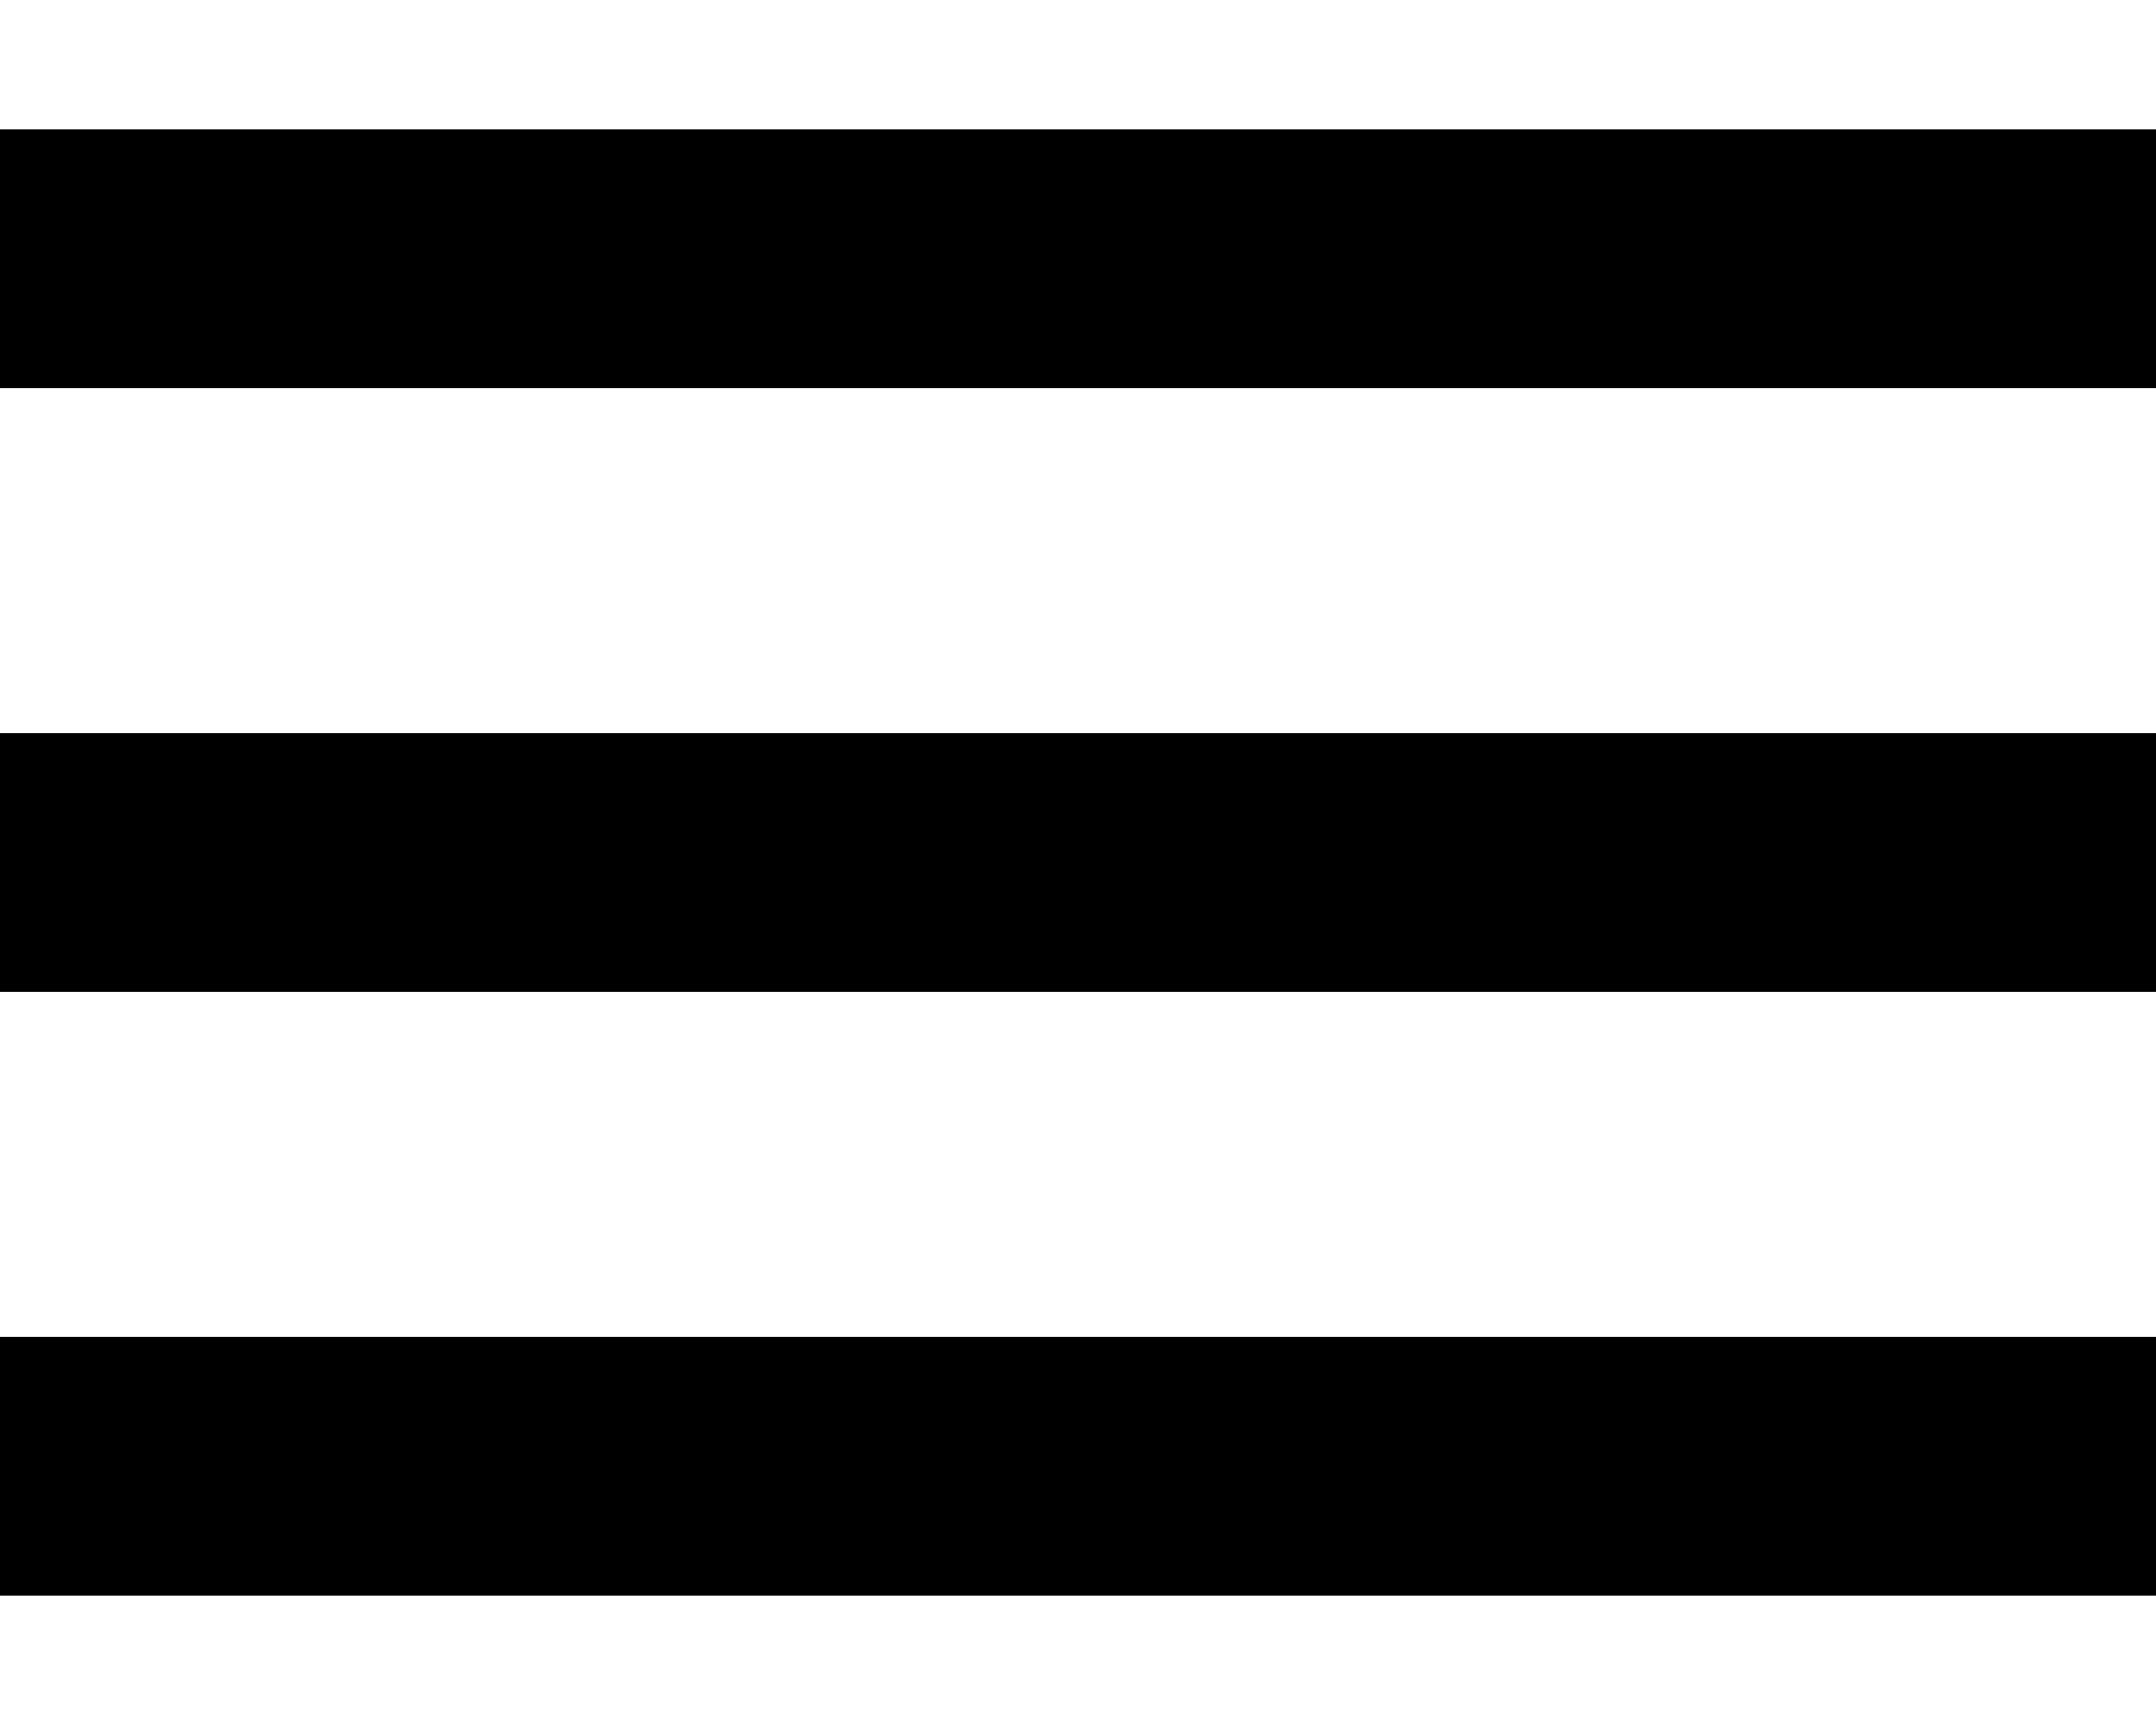
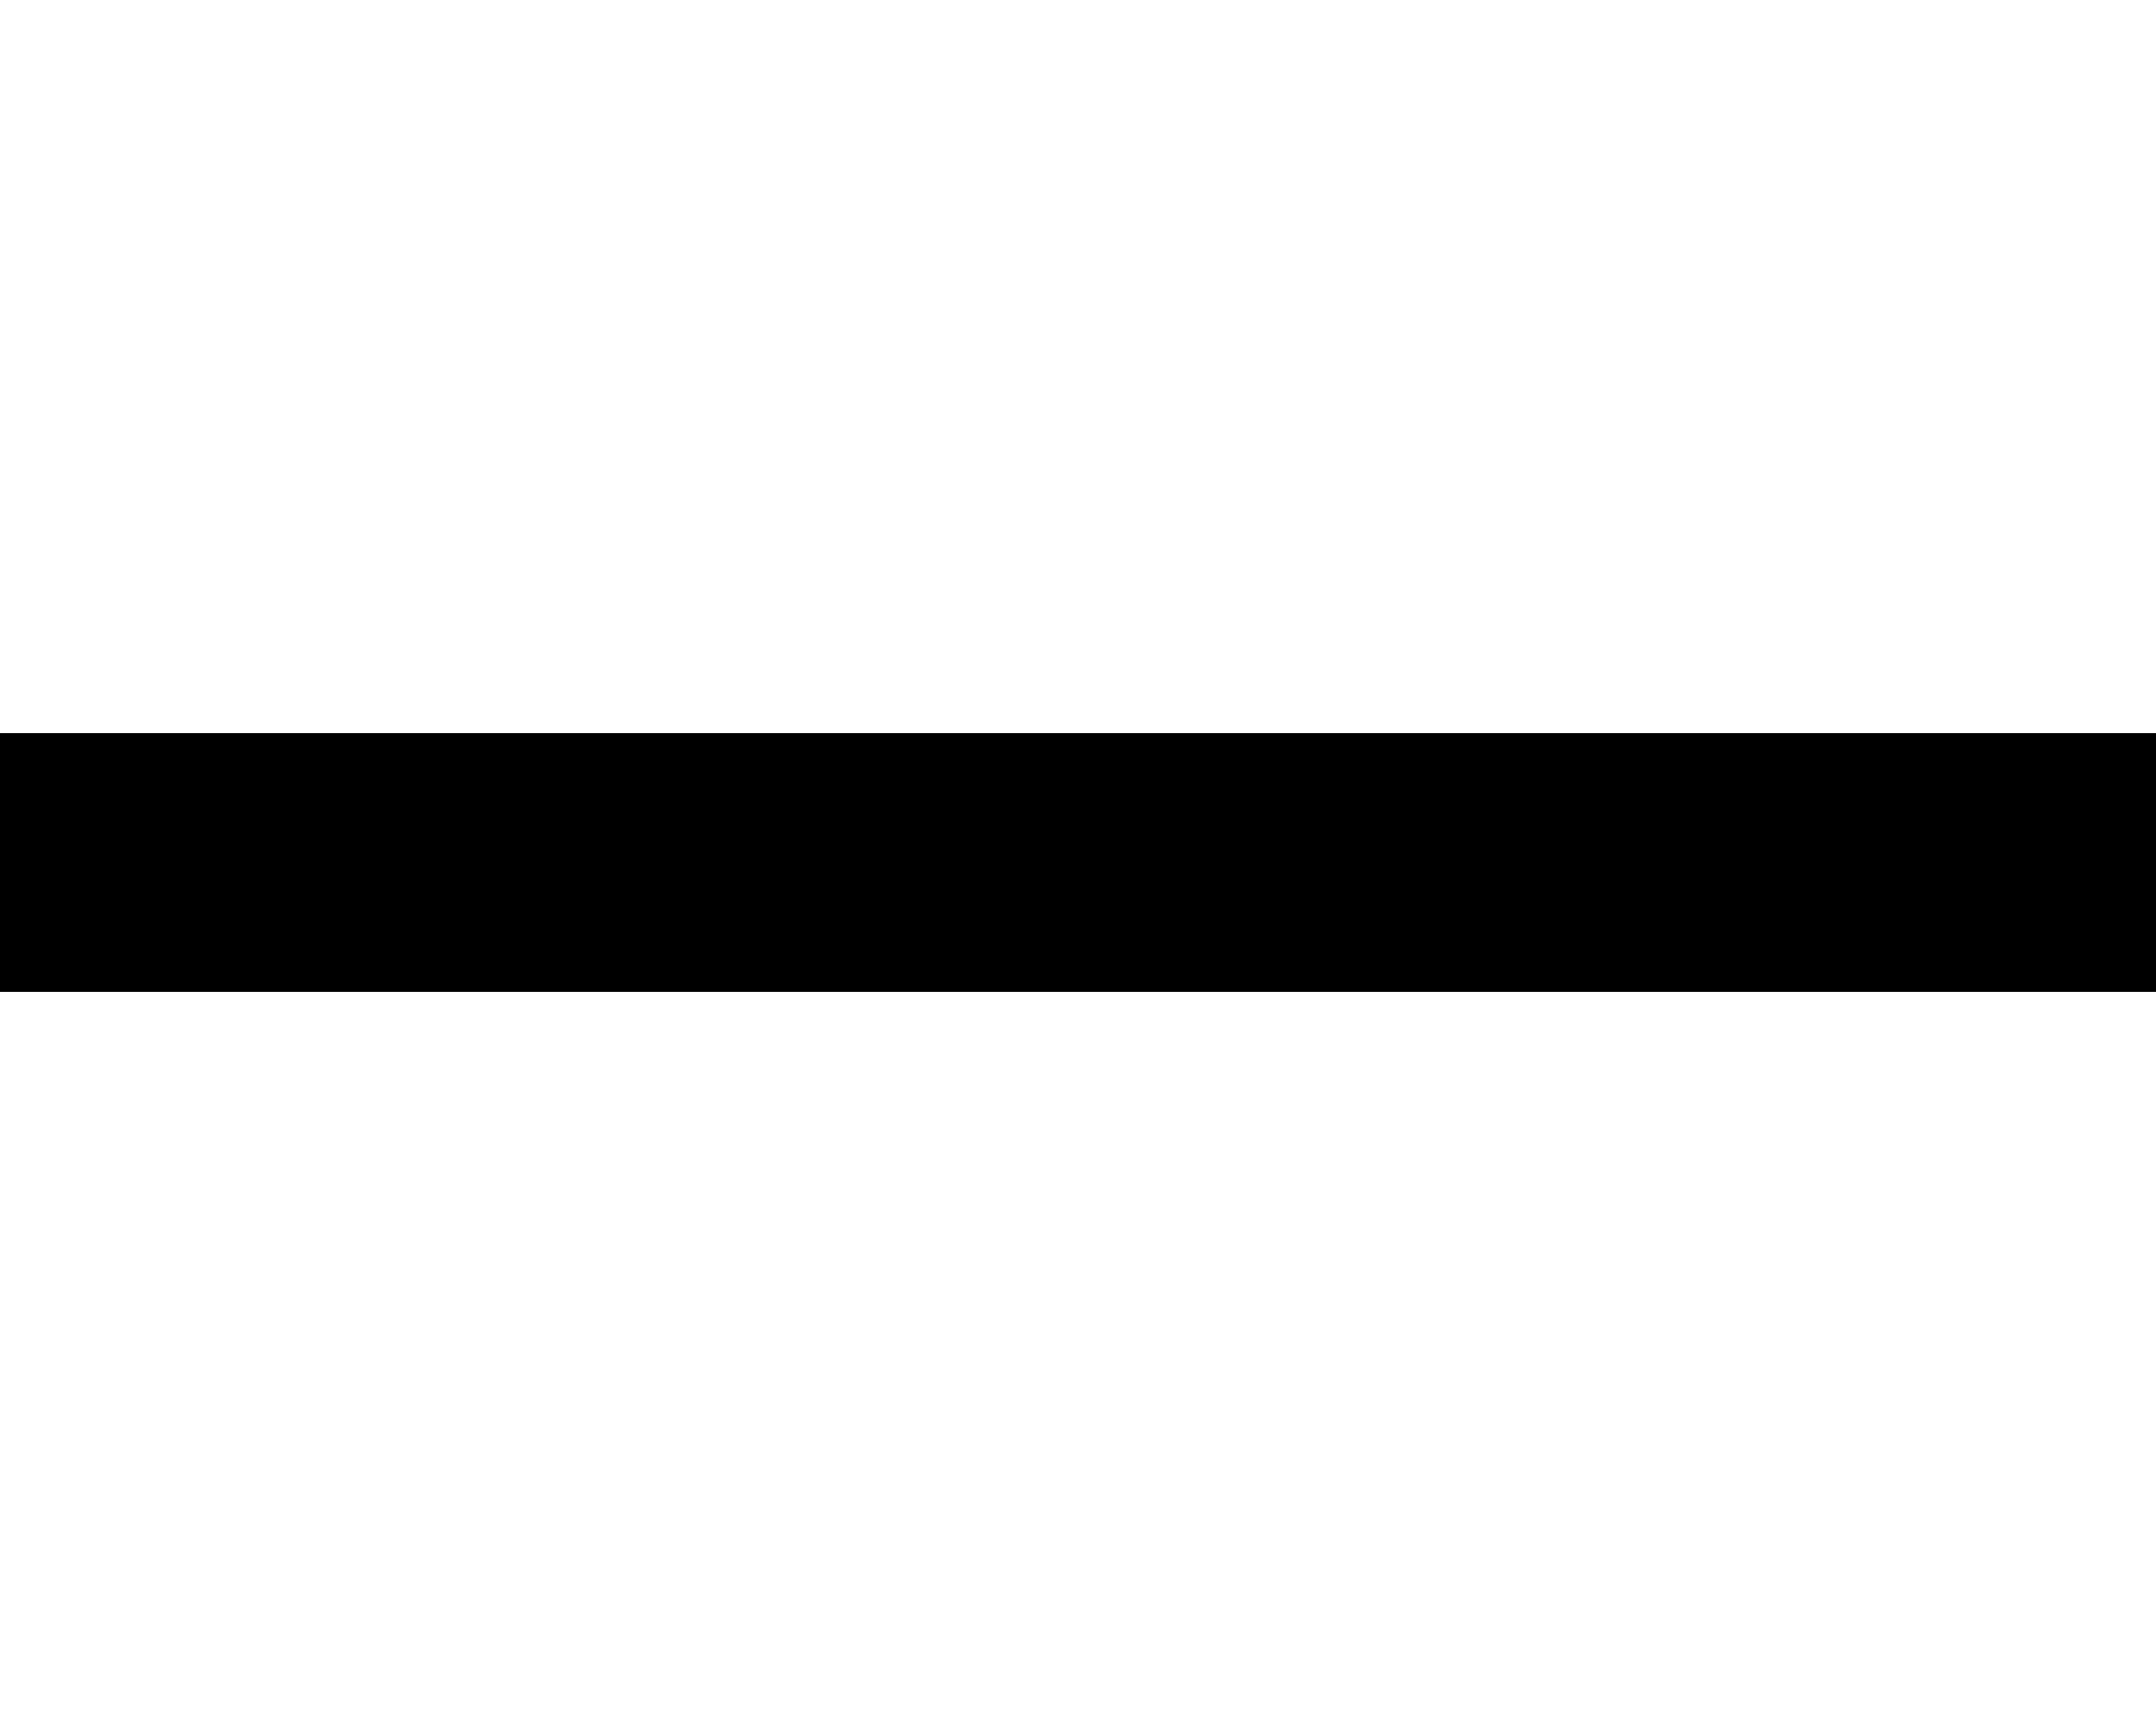
<svg xmlns="http://www.w3.org/2000/svg" xmlns:ns1="http://sodipodi.sourceforge.net/DTD/sodipodi-0.dtd" xmlns:ns2="http://www.inkscape.org/namespaces/inkscape" enable-background="new 0 0 256 256" height="20" id="Layer_1" version="1.1" viewBox="0 0 25 20" width="25" xml:space="preserve" ns1:docname="bars.svg" ns2:version="0.92.5 (2060ec1f9f, 2020-04-08)">
  <defs id="defs7" />
  <ns1:namedview pagecolor="#ffffff" bordercolor="#666666" borderopacity="1" objecttolerance="10" gridtolerance="10" guidetolerance="10" ns2:pageopacity="0" ns2:pageshadow="2" ns2:window-width="1920" ns2:window-height="1009" id="namedview5" showgrid="false" ns2:zoom="14.75" ns2:cx="-39.784573" ns2:cy="8.3729079" ns2:window-x="1912" ns2:window-y="-8" ns2:window-maximized="1" ns2:current-layer="Layer_1" fit-margin-top="1.5" fit-margin-left="0" fit-margin-right="0" fit-margin-bottom="1.5" />
-   <rect style="fill:#000000;fill-opacity:1;stroke:none;stroke-width:0.397;stroke-miterlimit:4;stroke-dasharray:none;stroke-dashoffset:0;stroke-opacity:1" id="rect814" width="25" height="3" x="0" y="15.5" />
  <rect style="fill:#000000;fill-opacity:1;stroke:none;stroke-width:0.397;stroke-miterlimit:4;stroke-dasharray:none;stroke-dashoffset:0;stroke-opacity:1" id="rect814-5" width="25" height="3" x="0" y="8.5" />
-   <rect style="fill:#000000;fill-opacity:1;stroke:none;stroke-width:0.397;stroke-miterlimit:4;stroke-dasharray:none;stroke-dashoffset:0;stroke-opacity:1" id="rect814-5-4" width="25" height="3" x="0" y="1.5" />
</svg>